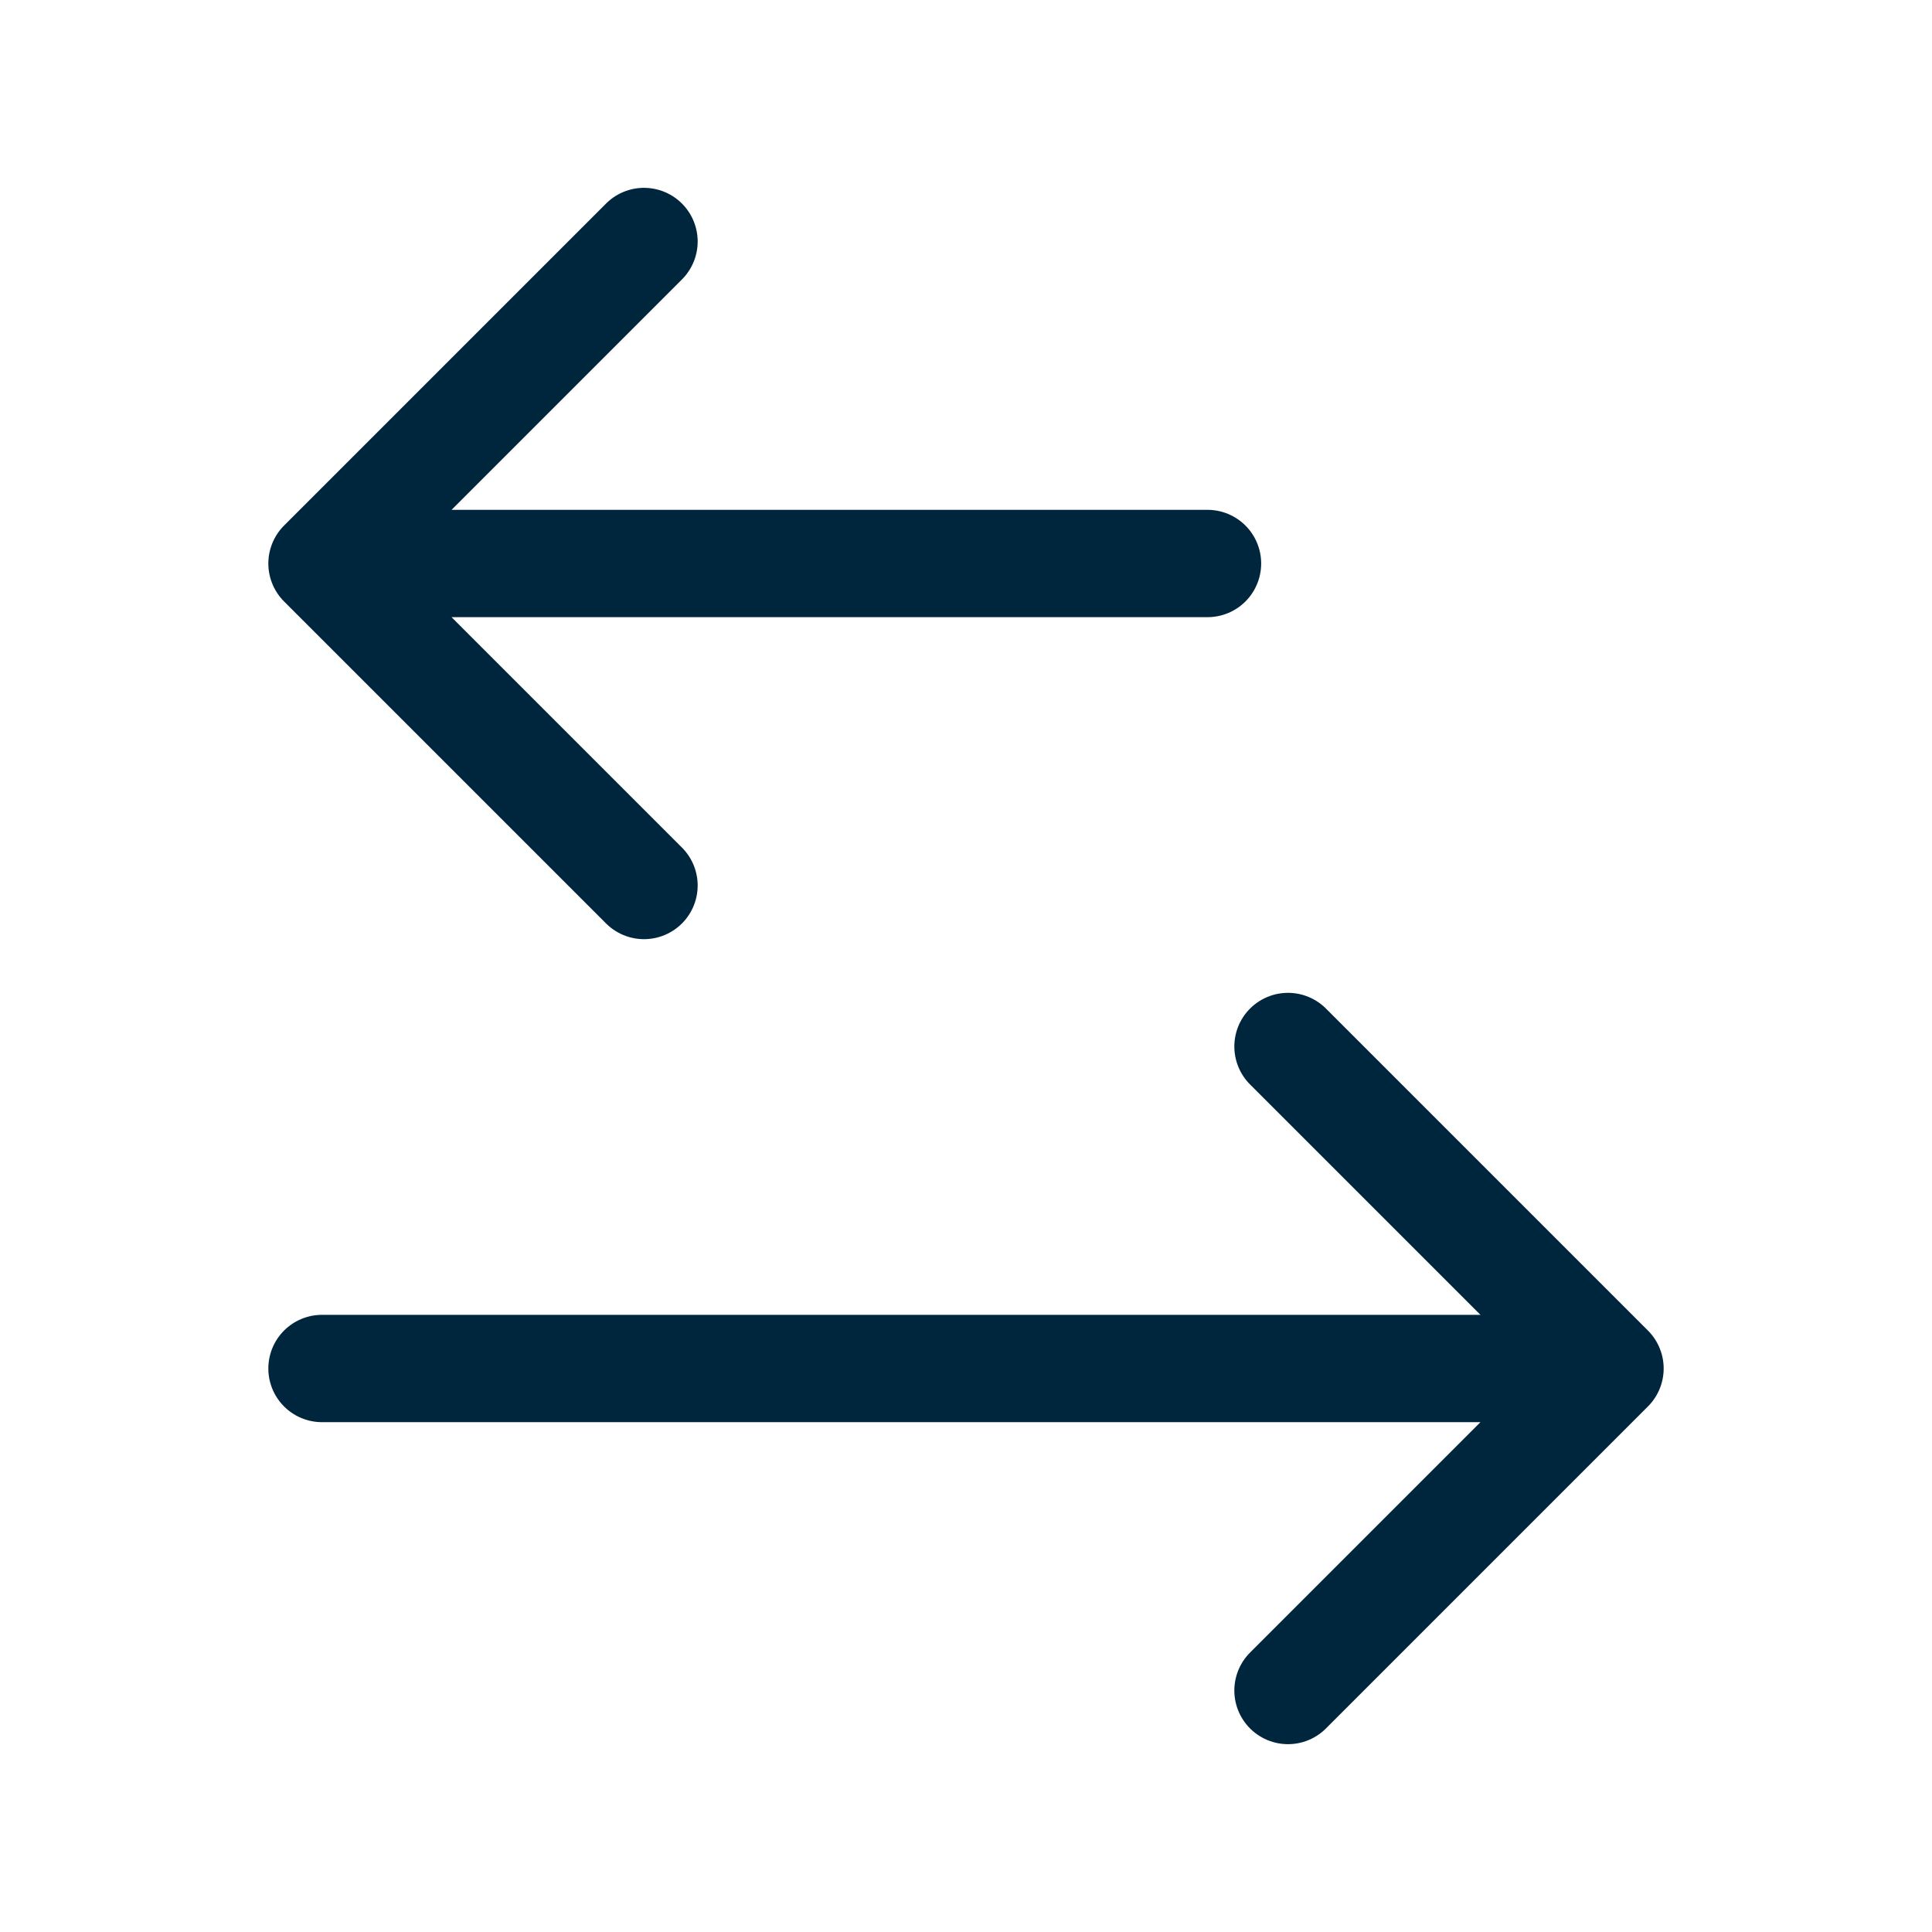
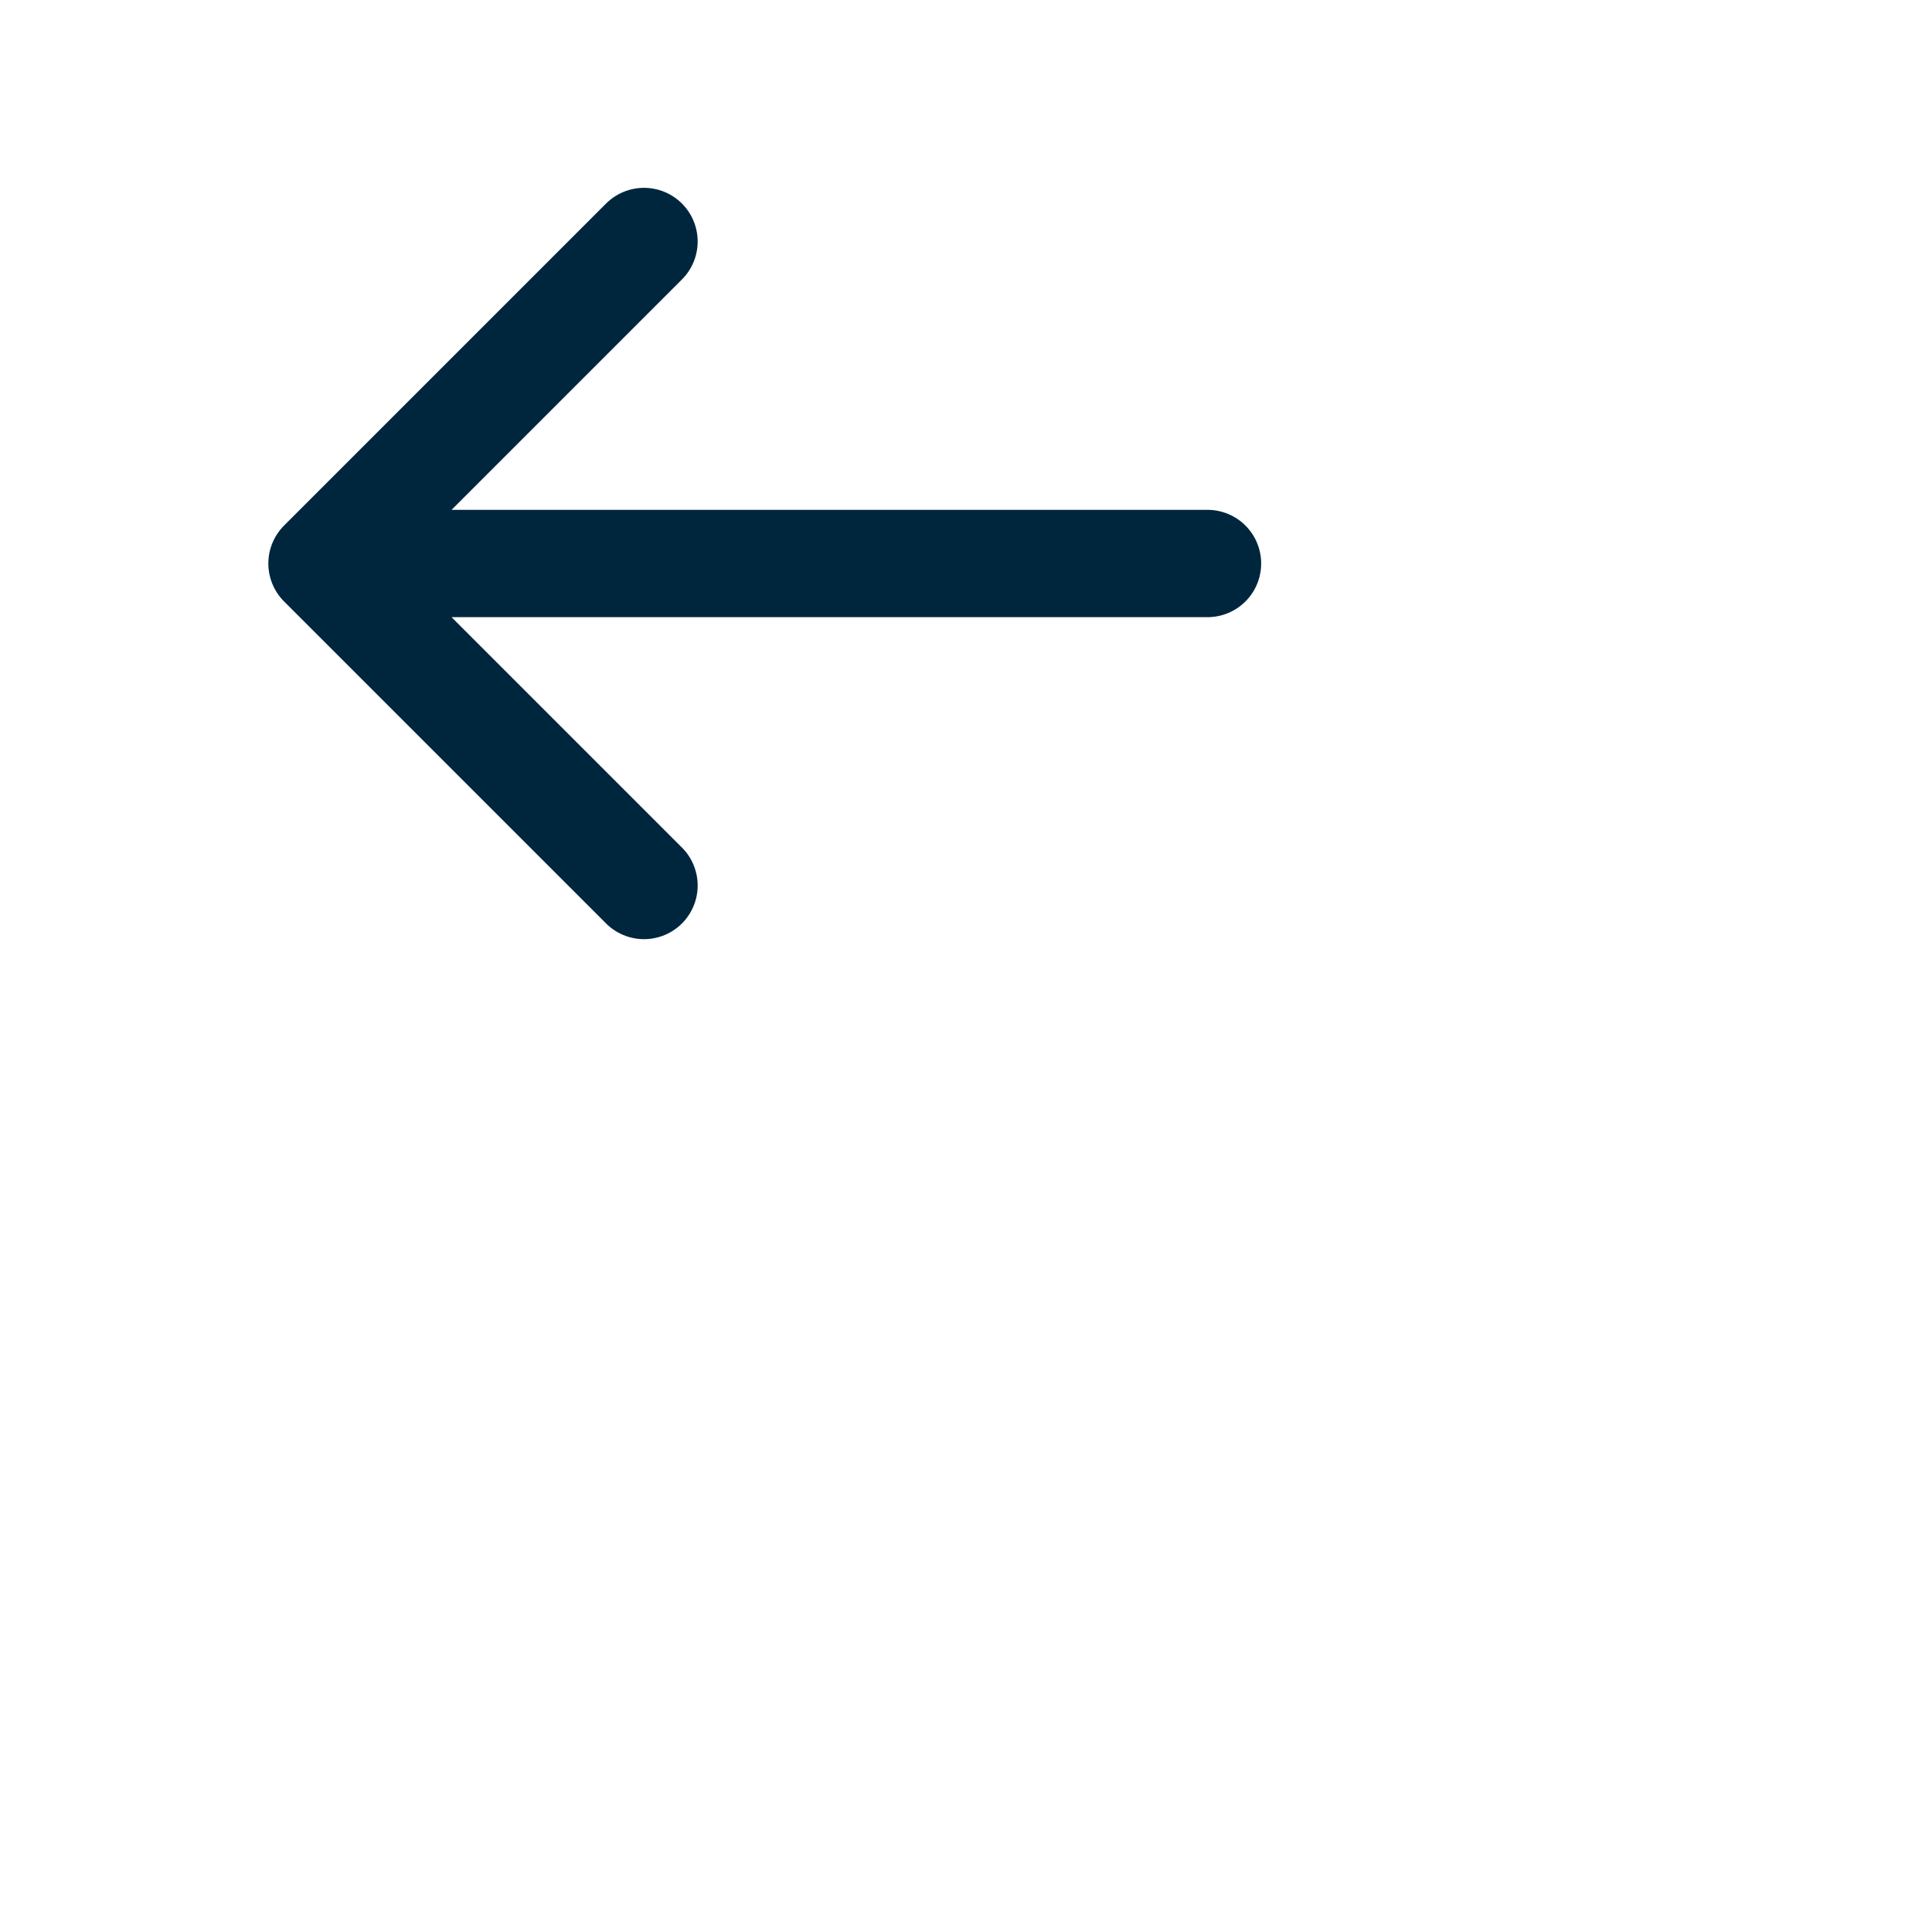
<svg xmlns="http://www.w3.org/2000/svg" width="36" height="36" viewBox="0 0 36 36" fill="none">
-   <path d="M6 25.5H30M30 25.5L24 31.5M30 25.5L24 19.5" stroke="#00263E" stroke-width="2" stroke-linecap="round" stroke-linejoin="round" />
  <path d="M22.5 10.5H6M6 10.5L12 16.5M6 10.5L12 4.5" stroke="#00263E" stroke-width="2" stroke-linecap="round" stroke-linejoin="round" />
</svg>